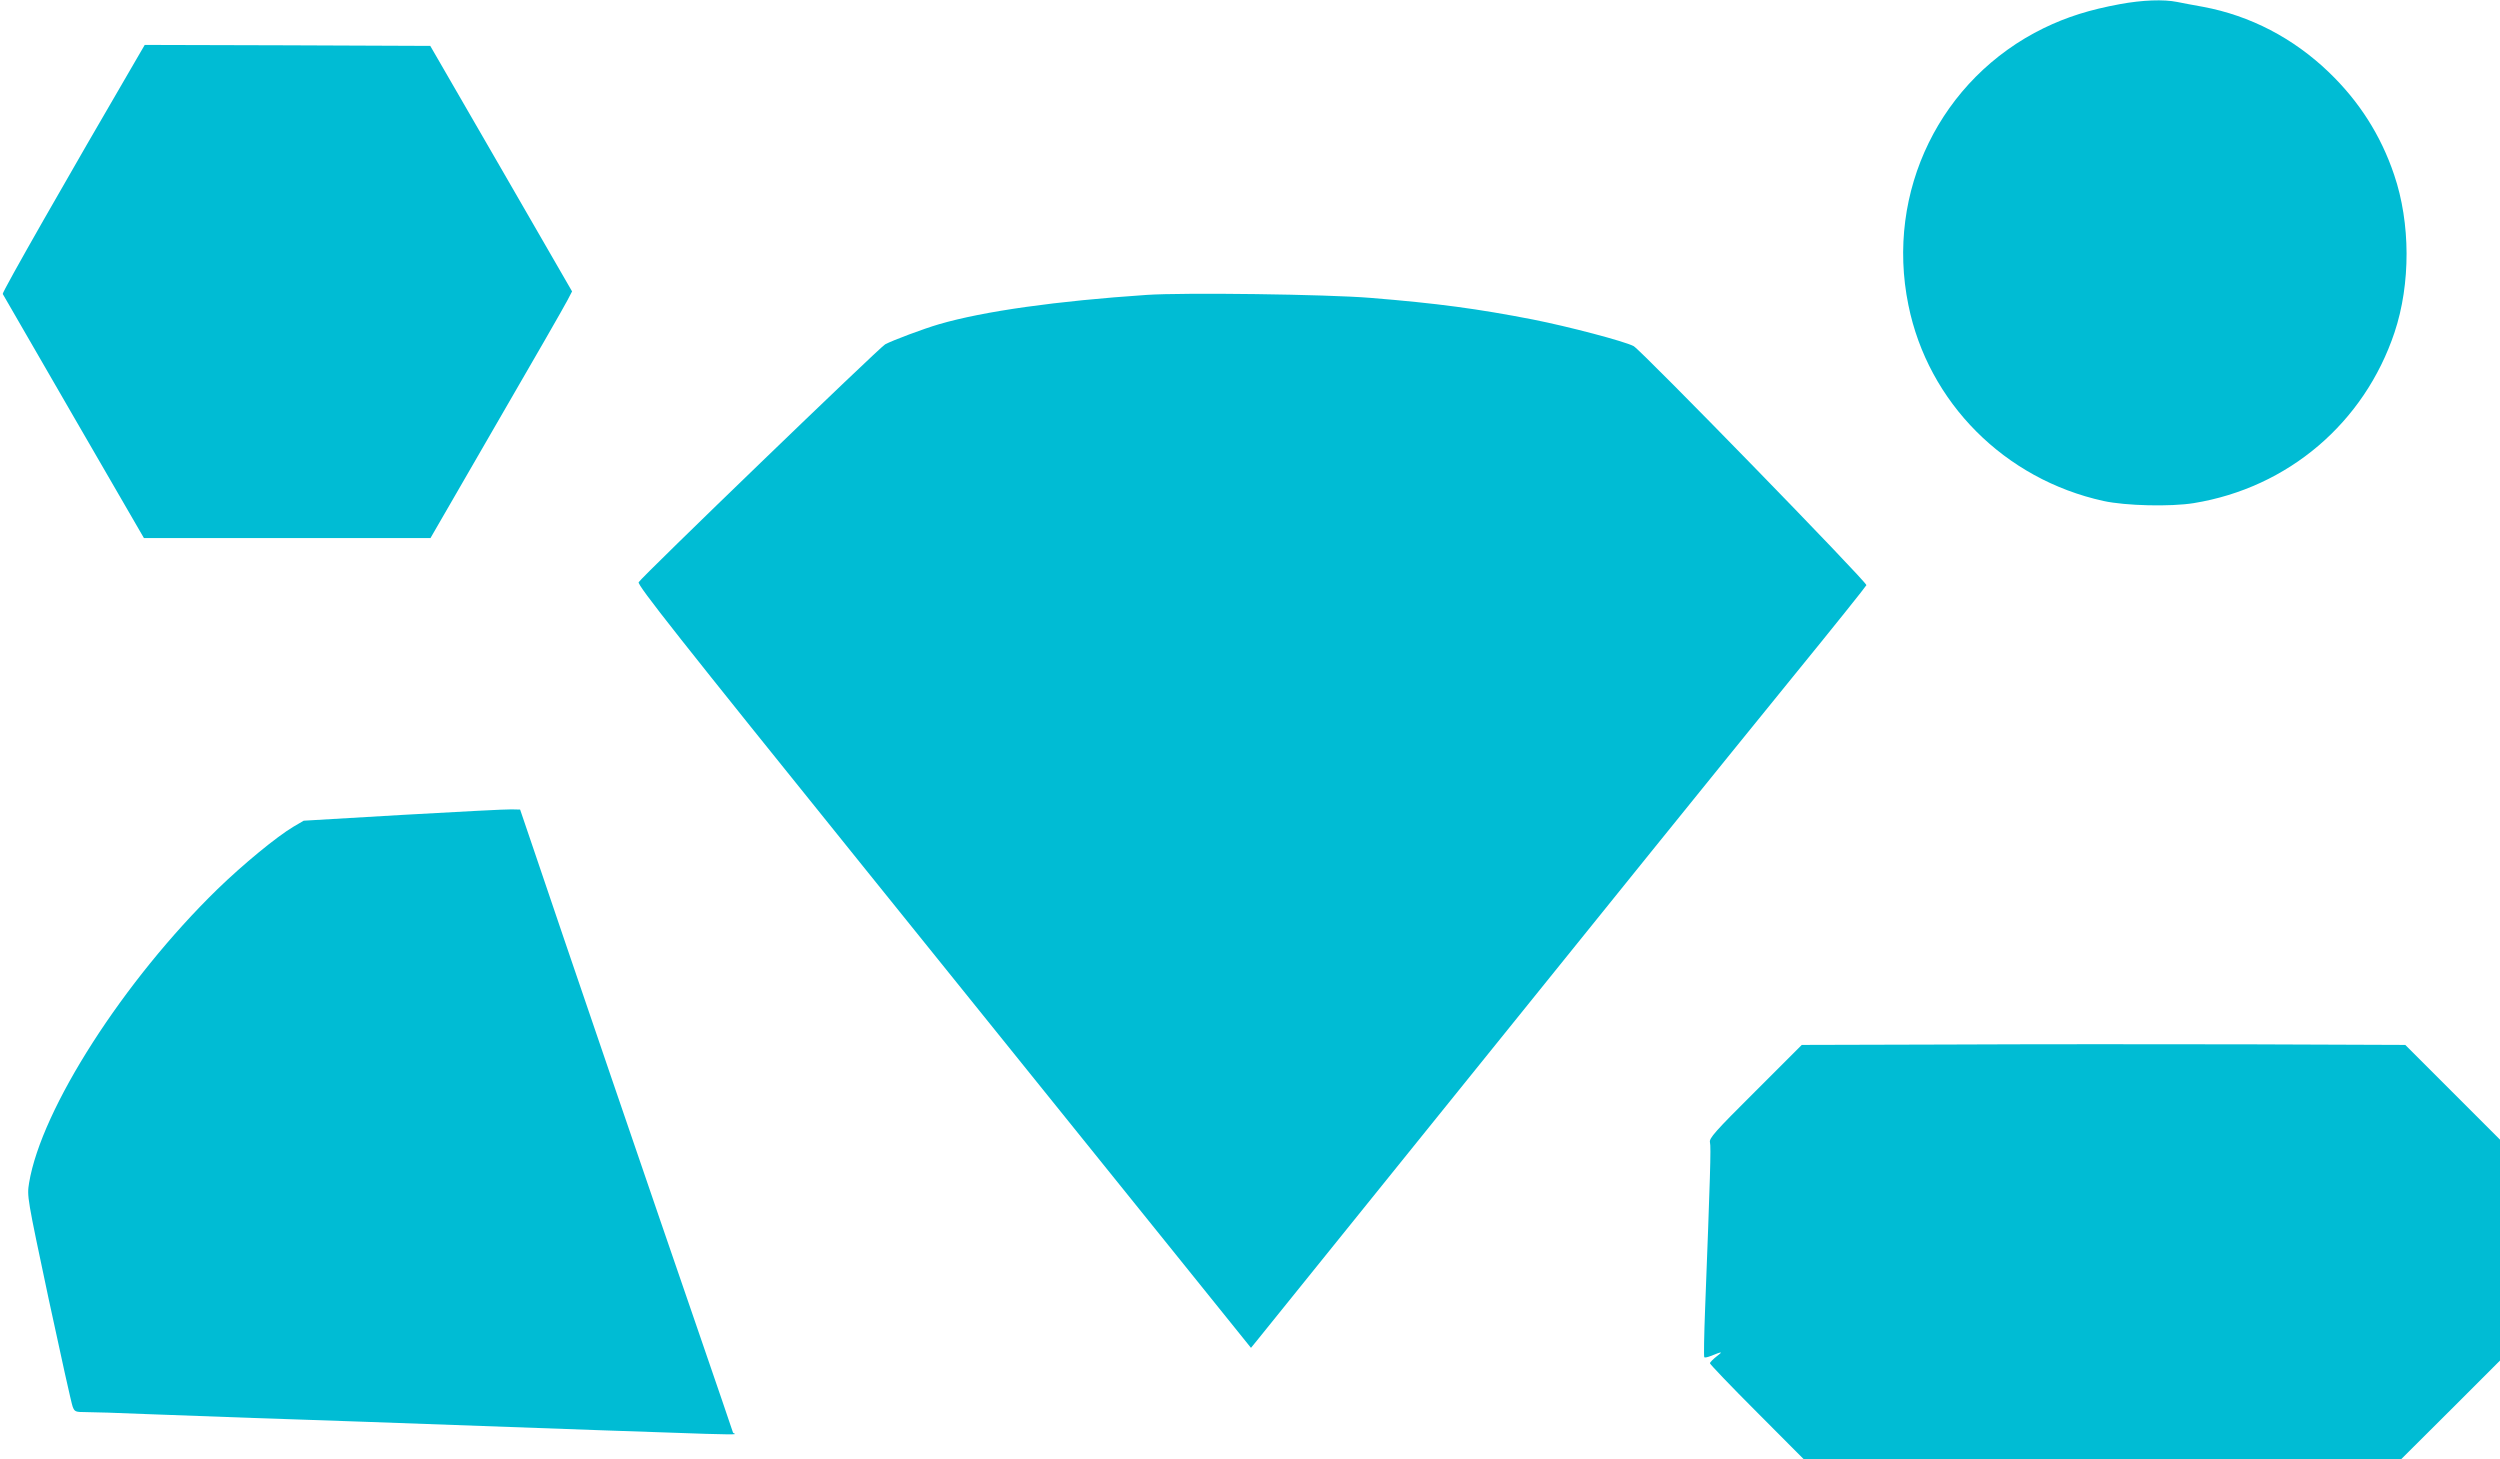
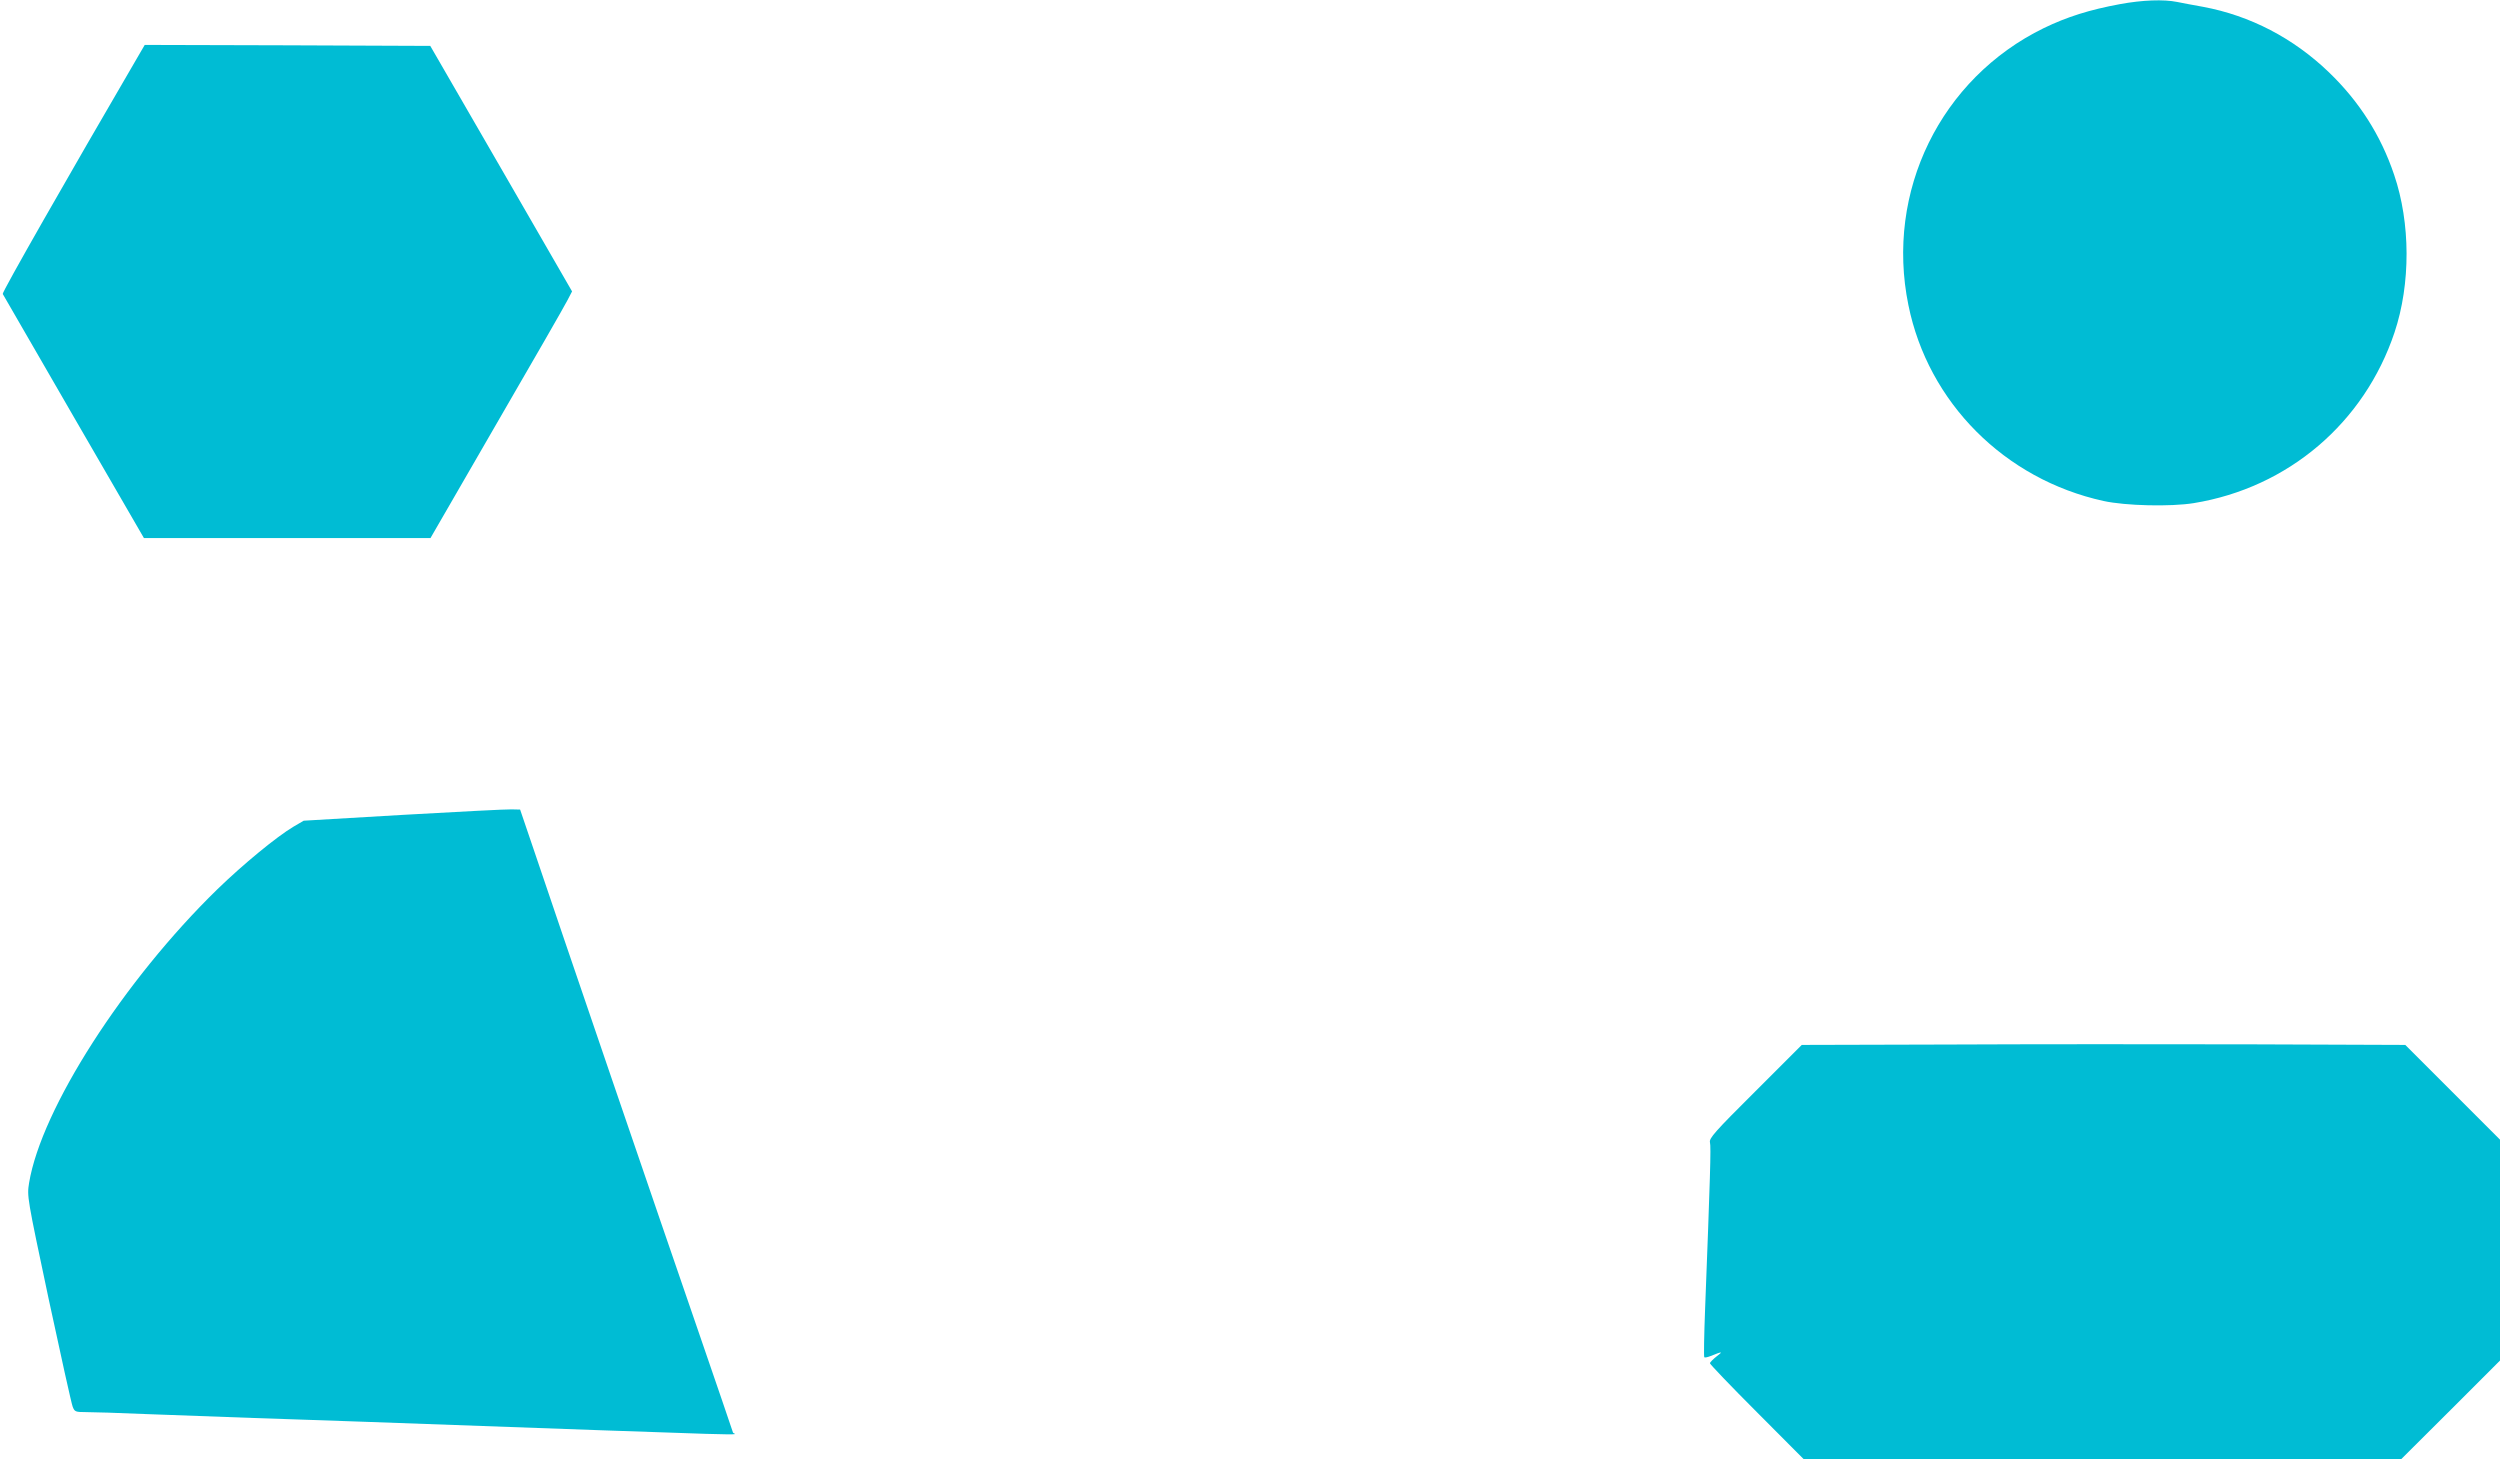
<svg xmlns="http://www.w3.org/2000/svg" version="1.0" width="1280pt" height="747pt" viewBox="0 0 1280 747" preserveAspectRatio="xMidYMid meet">
  <g transform="translate(0,747) scale(0.1,-0.1)" fill="#00bcd4" stroke="none">
    <path d="M10855 7449 c-157 -29 -271 -65 -391 -123 -528 -258 -812 -837 -693 -1418 101 -499 493 -892 999 -1003 114 -25 344 -30 462 -11 484 79 873 411 1028 874 83 249 82 560 -2 807 -68 202 -179 376 -334 525 -182 175 -403 290 -644 335 -47 8 -107 20 -133 25 -70 14 -177 10 -292 -11z" />
    <path d="M702 7173 c-354 -607 -692 -1199 -688 -1208 3 -5 167 -289 364 -630 l359 -620 733 0 734 0 338 585 c187 322 350 606 363 632 l24 46 -363 629 -363 628 -731 3 -731 2 -39 -67z" />
-     <path d="M5870 5960 c-459 -31 -832 -83 -1062 -150 -79 -23 -239 -83 -276 -103 -29 -16 -1250 -1194 -1262 -1218 -8 -14 202 -280 1162 -1471 644 -799 1351 -1677 1572 -1951 l401 -498 31 38 c17 21 390 483 829 1028 1061 1316 1476 1830 1918 2374 203 249 371 459 373 465 5 14 -1155 1205 -1192 1224 -48 25 -333 100 -515 136 -283 55 -488 83 -834 111 -220 18 -953 28 -1145 15z" />
    <path d="M2065 3298 l-510 -30 -53 -31 c-87 -52 -257 -192 -389 -320 -479 -467 -901 -1124 -964 -1503 -11 -70 -11 -70 100 -594 62 -289 117 -537 123 -552 10 -26 14 -28 68 -28 32 0 170 -4 306 -10 137 -5 384 -14 549 -20 165 -5 428 -15 585 -20 2120 -76 1876 -69 1873 -55 -1 6 -84 246 -183 535 -183 530 -715 2086 -839 2455 l-68 200 -44 1 c-24 1 -273 -12 -554 -28z" />
    <path d="M9970 2122 l-745 -2 -238 -238 c-208 -207 -237 -240 -232 -261 6 -22 1 -181 -25 -856 -5 -131 -7 -241 -4 -244 3 -3 17 0 32 6 62 25 65 24 32 -1 -19 -15 -35 -31 -35 -36 0 -5 108 -118 240 -250 l239 -240 1531 0 1530 0 253 252 252 252 0 565 0 566 -243 243 -242 242 -800 3 c-440 1 -1135 1 -1545 -1z" />
  </g>
</svg>